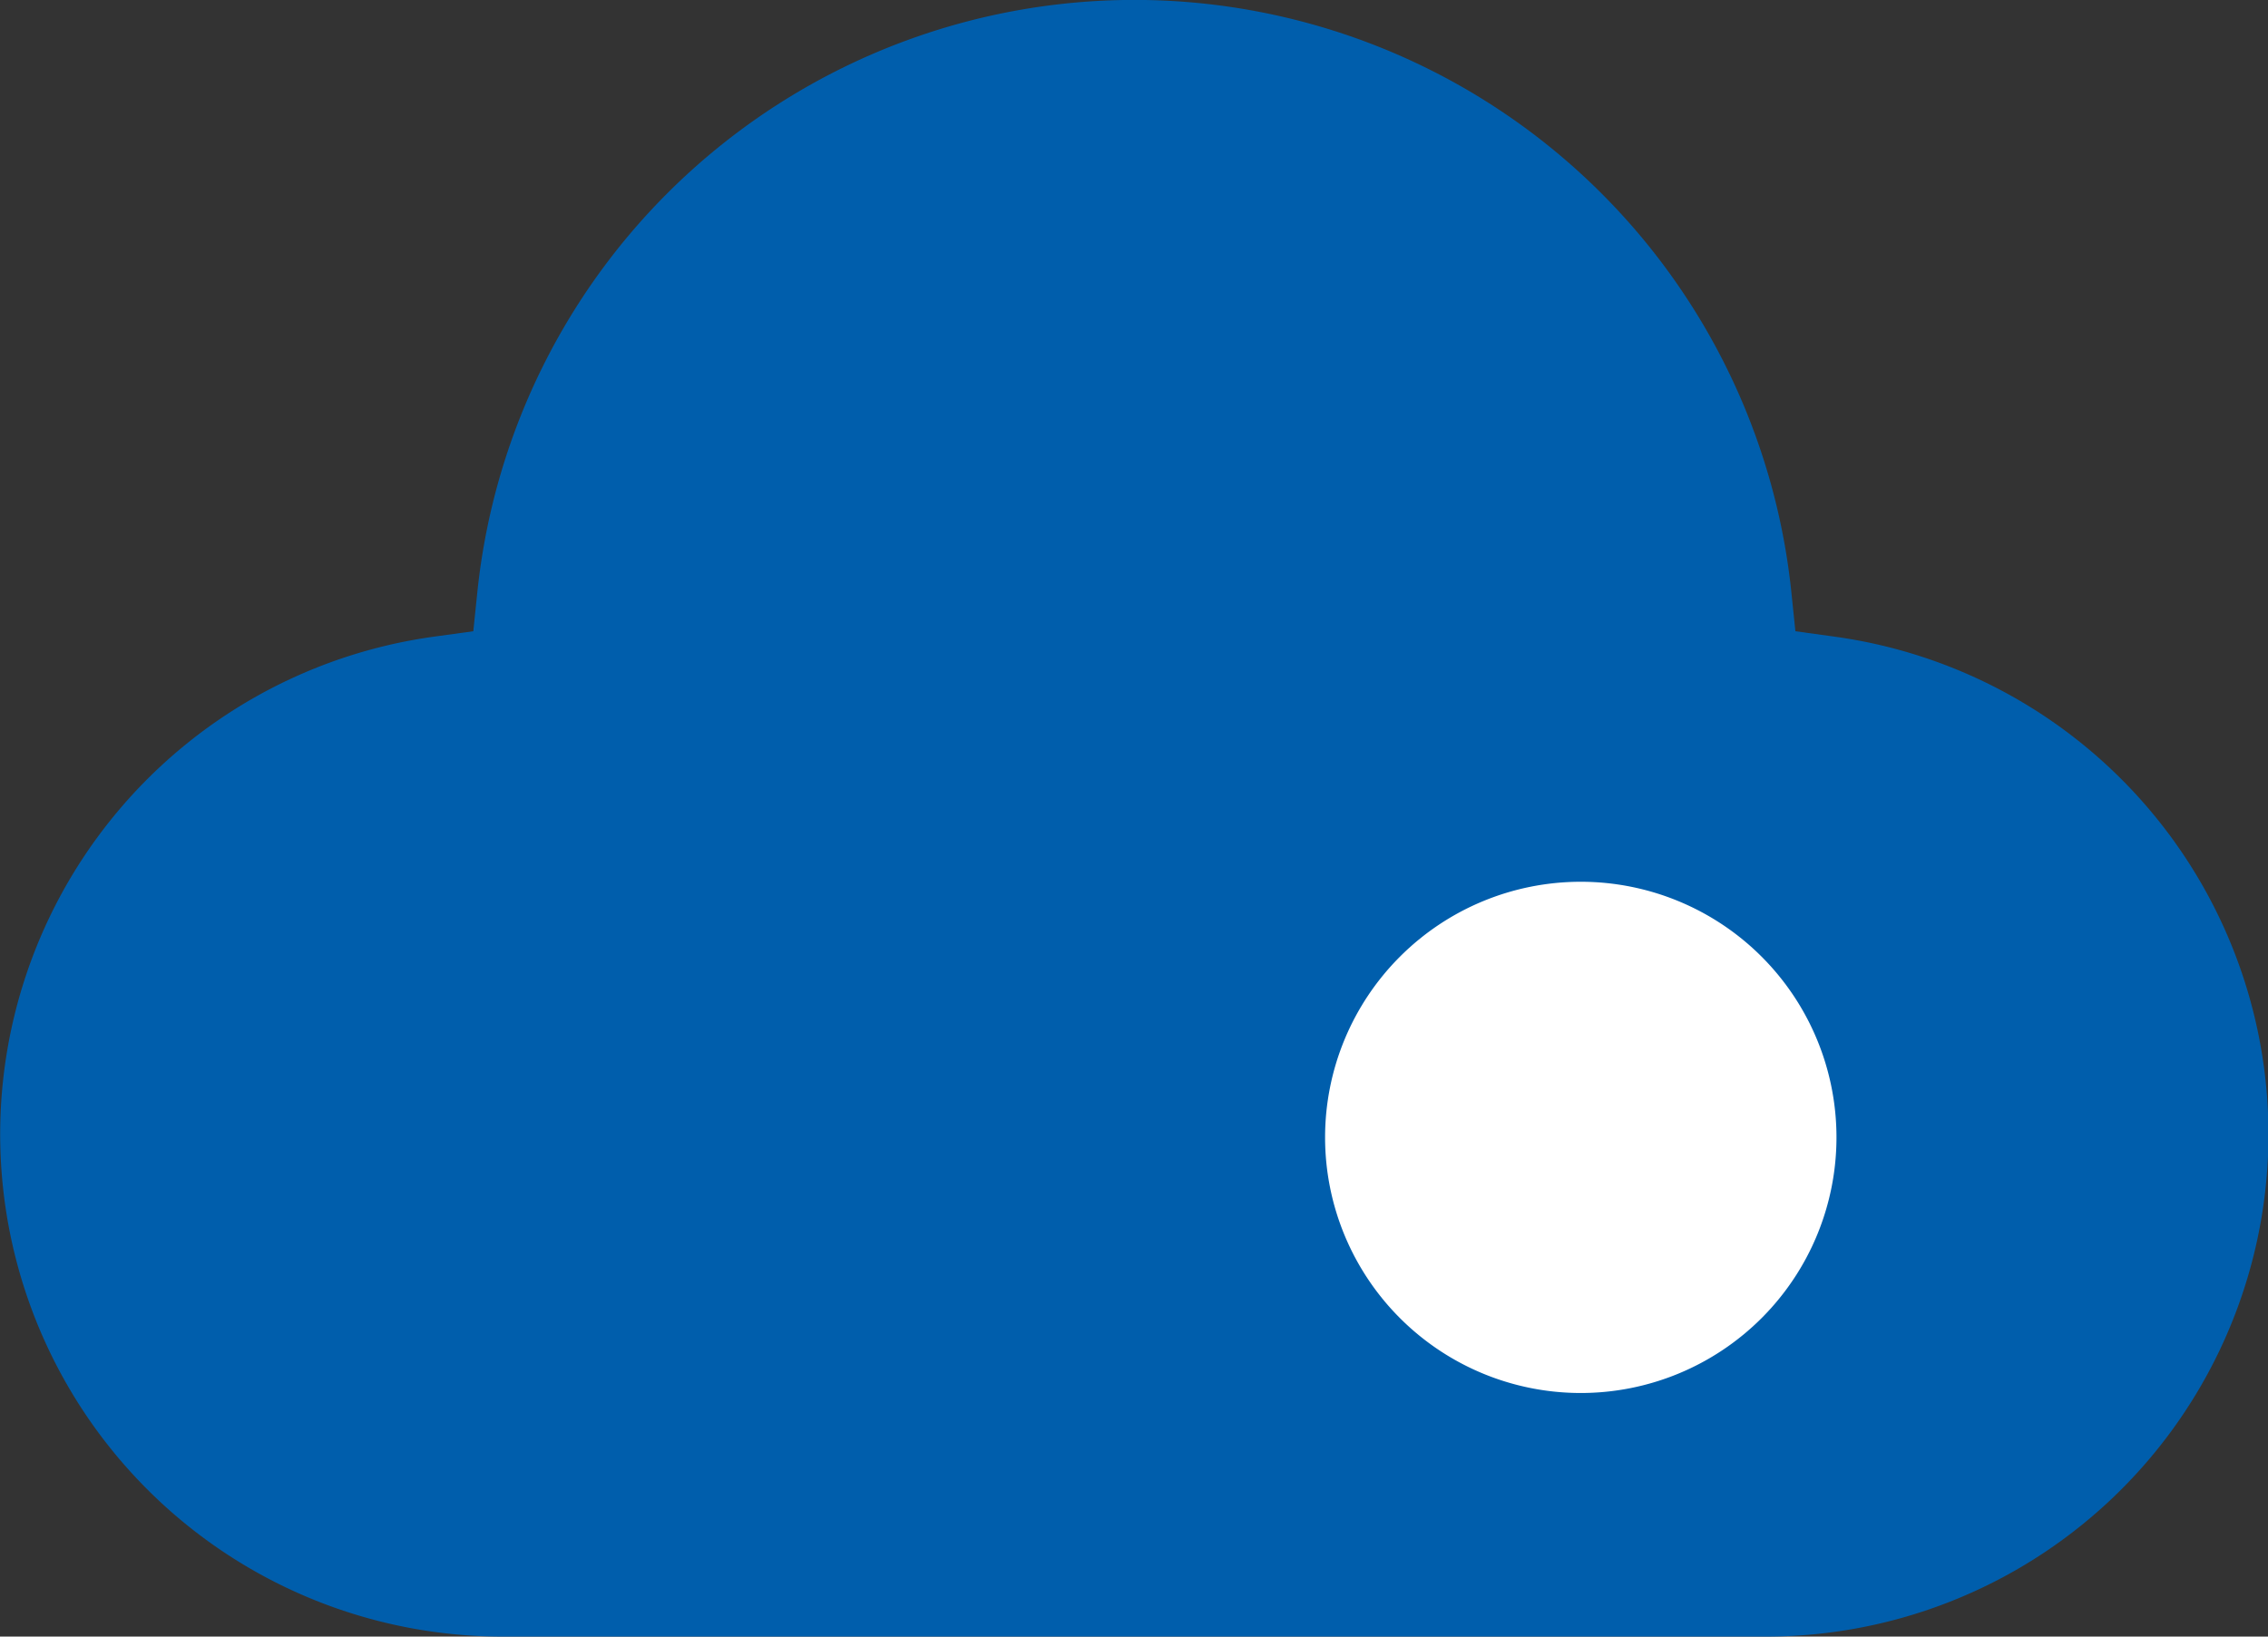
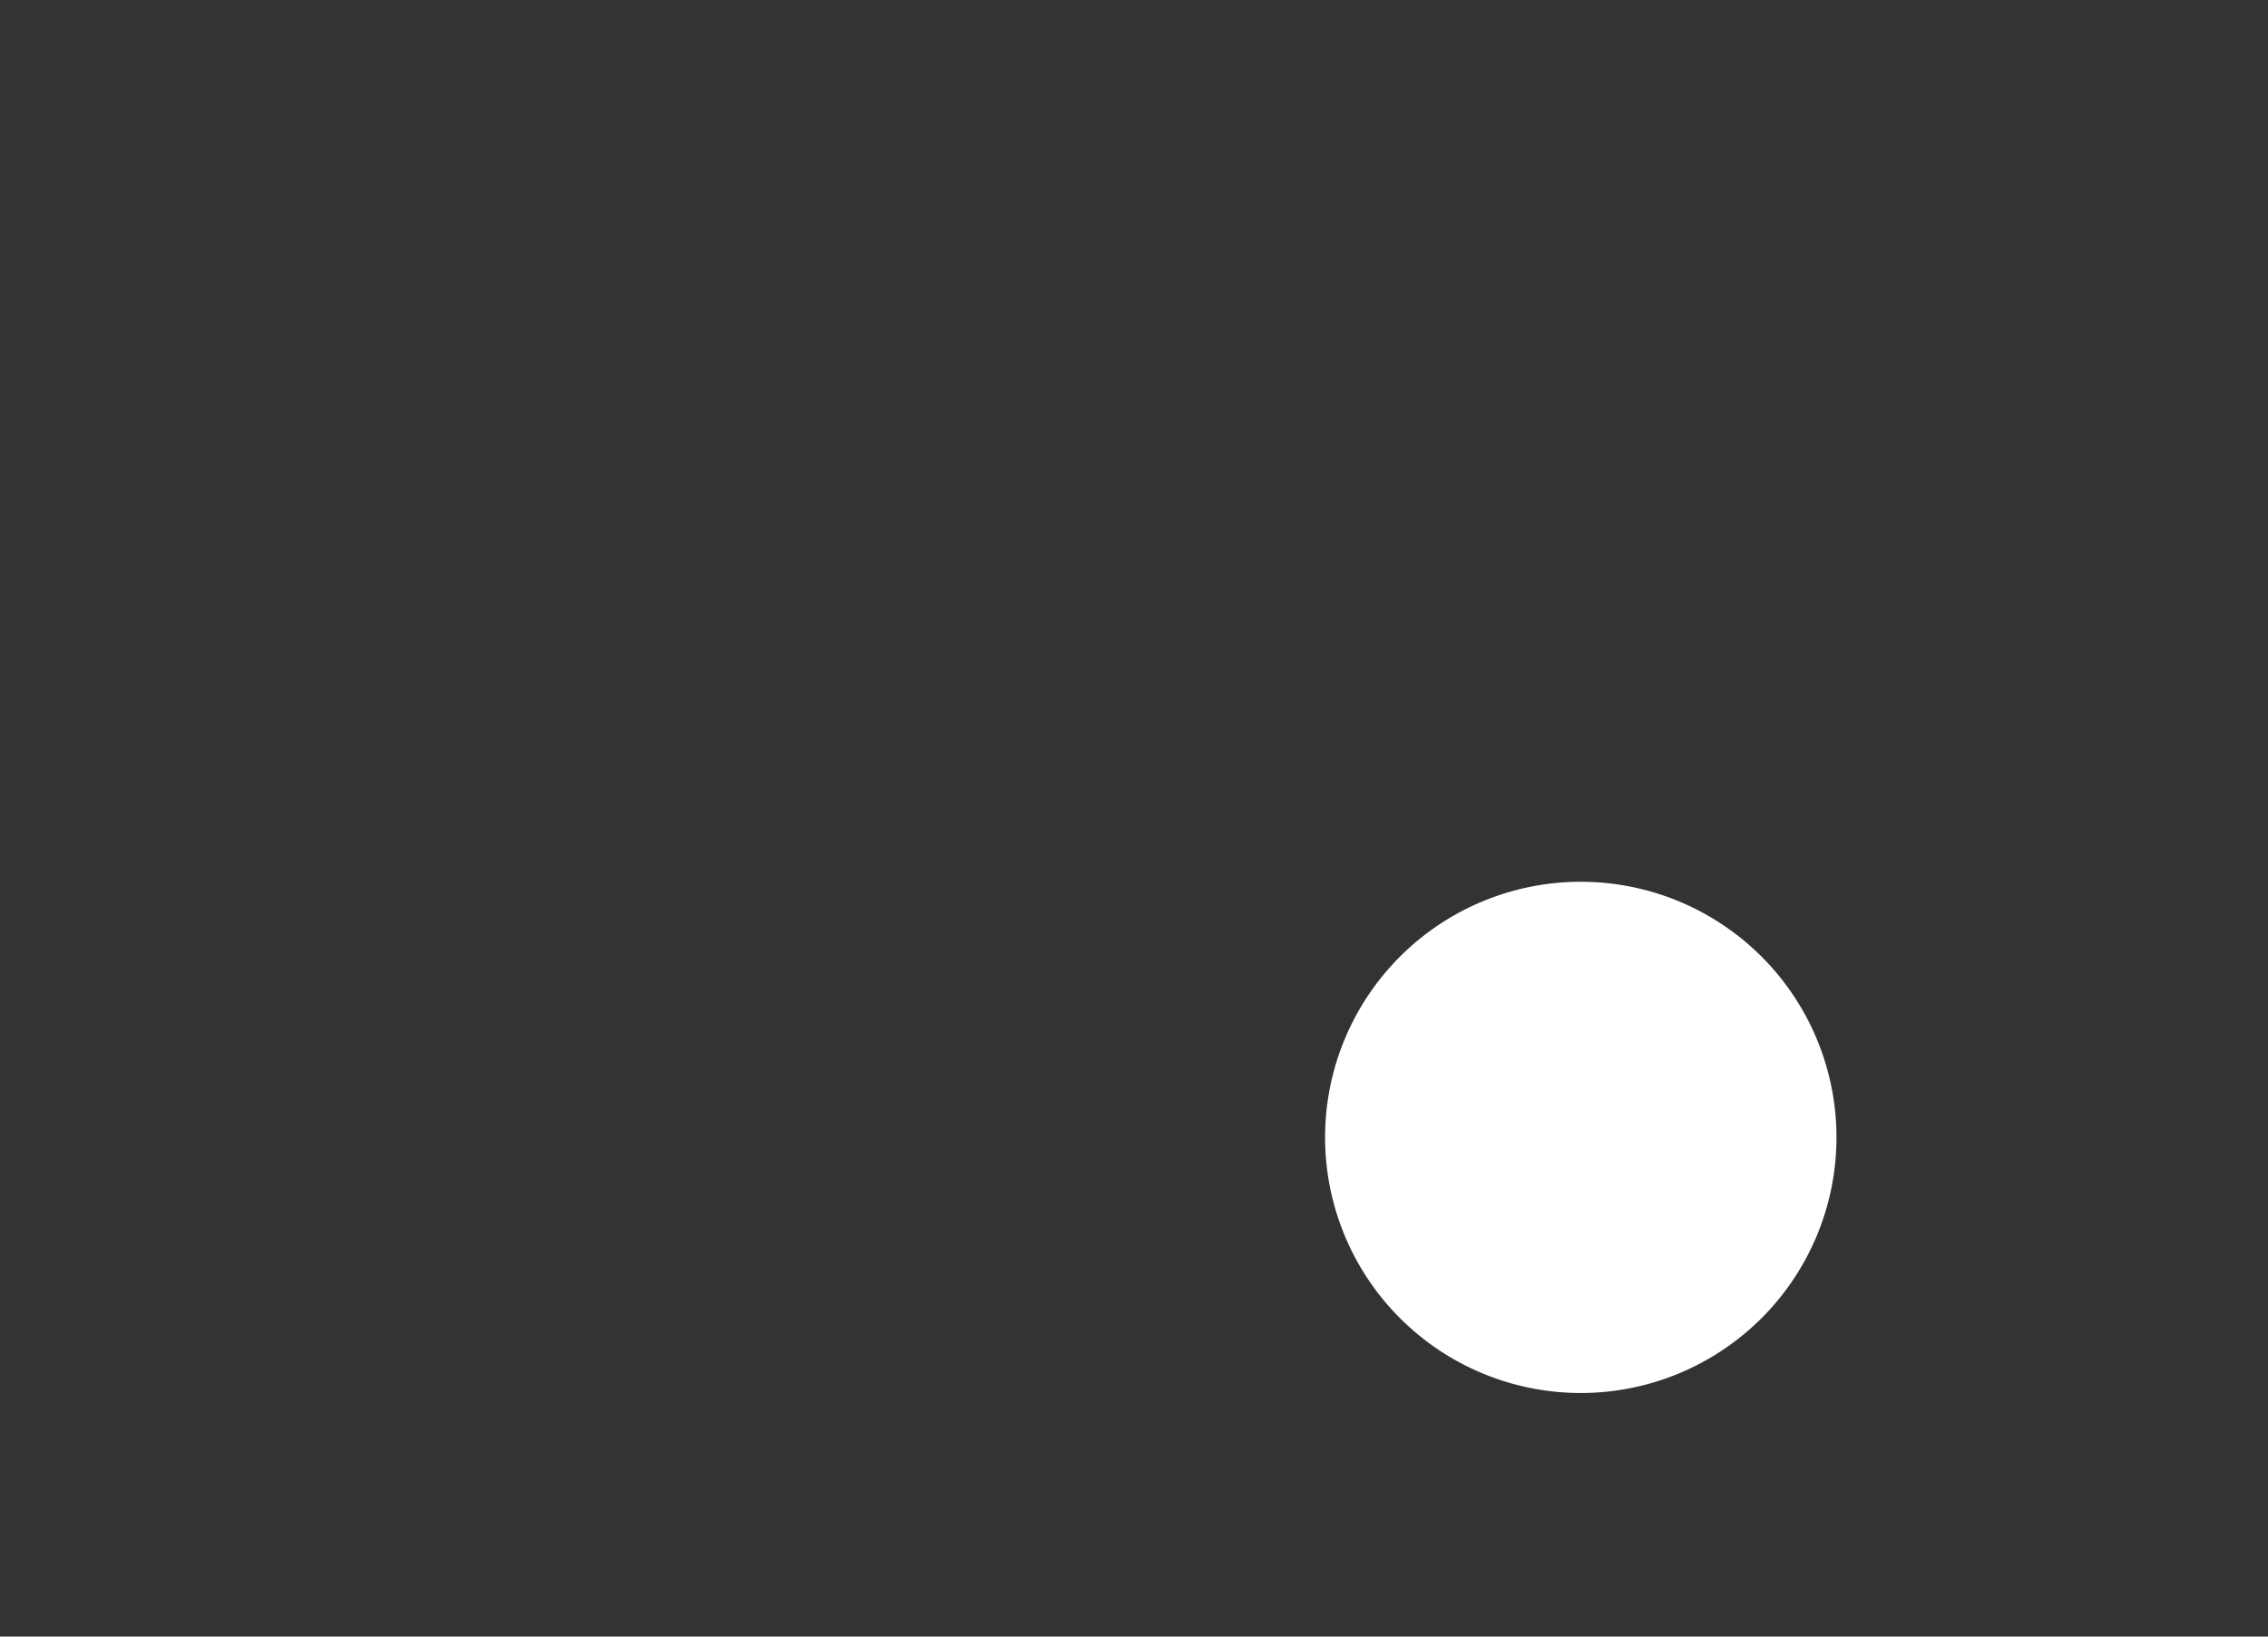
<svg xmlns="http://www.w3.org/2000/svg" width="35.613" height="25.706" viewBox="0 0 35.613 25.706">
  <rect x="0" y="0" width="35.613" height="25.706" fill="#333333" stroke="none" />
  <g id="regulatory-compliance-ready" transform="translate(-393.413 -1300.647)">
-     <path id="Path_40385" data-name="Path 40385" d="M10.4,41.929A7.89,7.89,0,0,1,9.322,26.222l.61-.084.063-.611a10.372,10.372,0,0,1,20.634,0l.063.611.609.084a7.89,7.89,0,0,1-1.077,15.707Z" transform="translate(390.913 1284.424)" fill="#005eac" />
    <path id="Path_40392" data-name="Path 40392" d="M21.954,17.465a4.015,4.015,0,1,1-4.015-4.015,4.015,4.015,0,0,1,4.015,4.015Z" transform="translate(400.296 1301.047)" fill="#fff" />
  </g>
</svg>